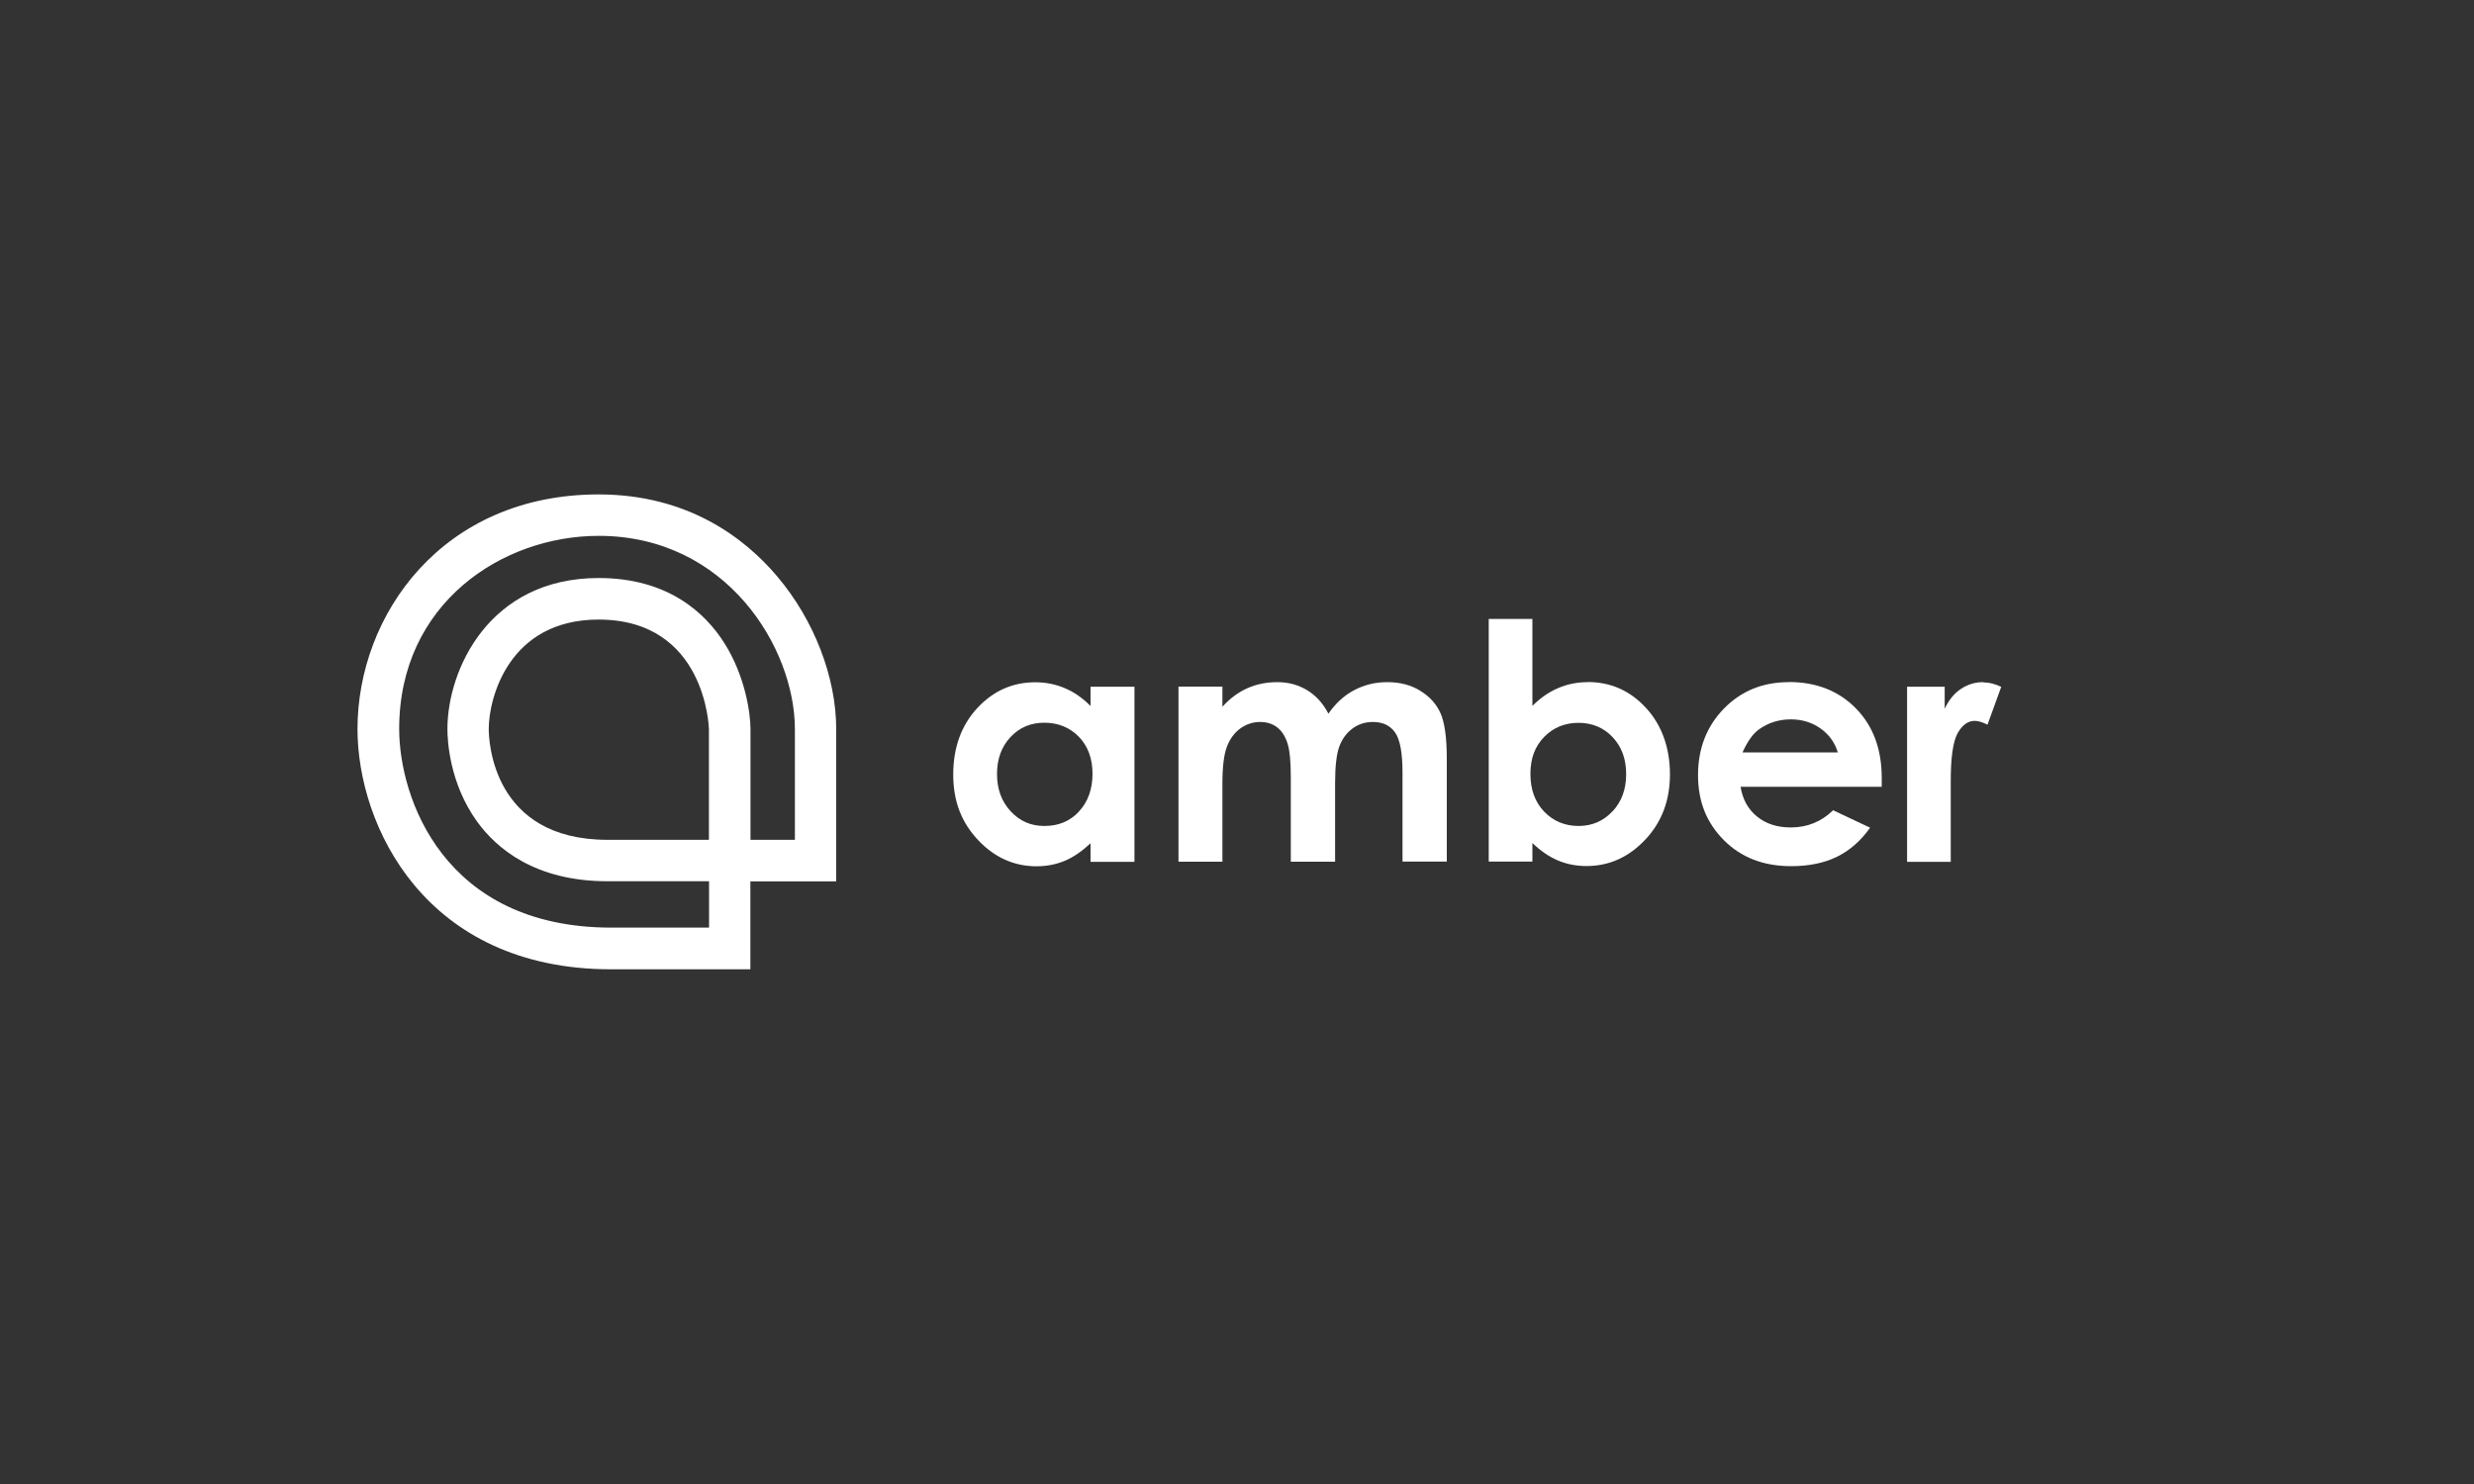
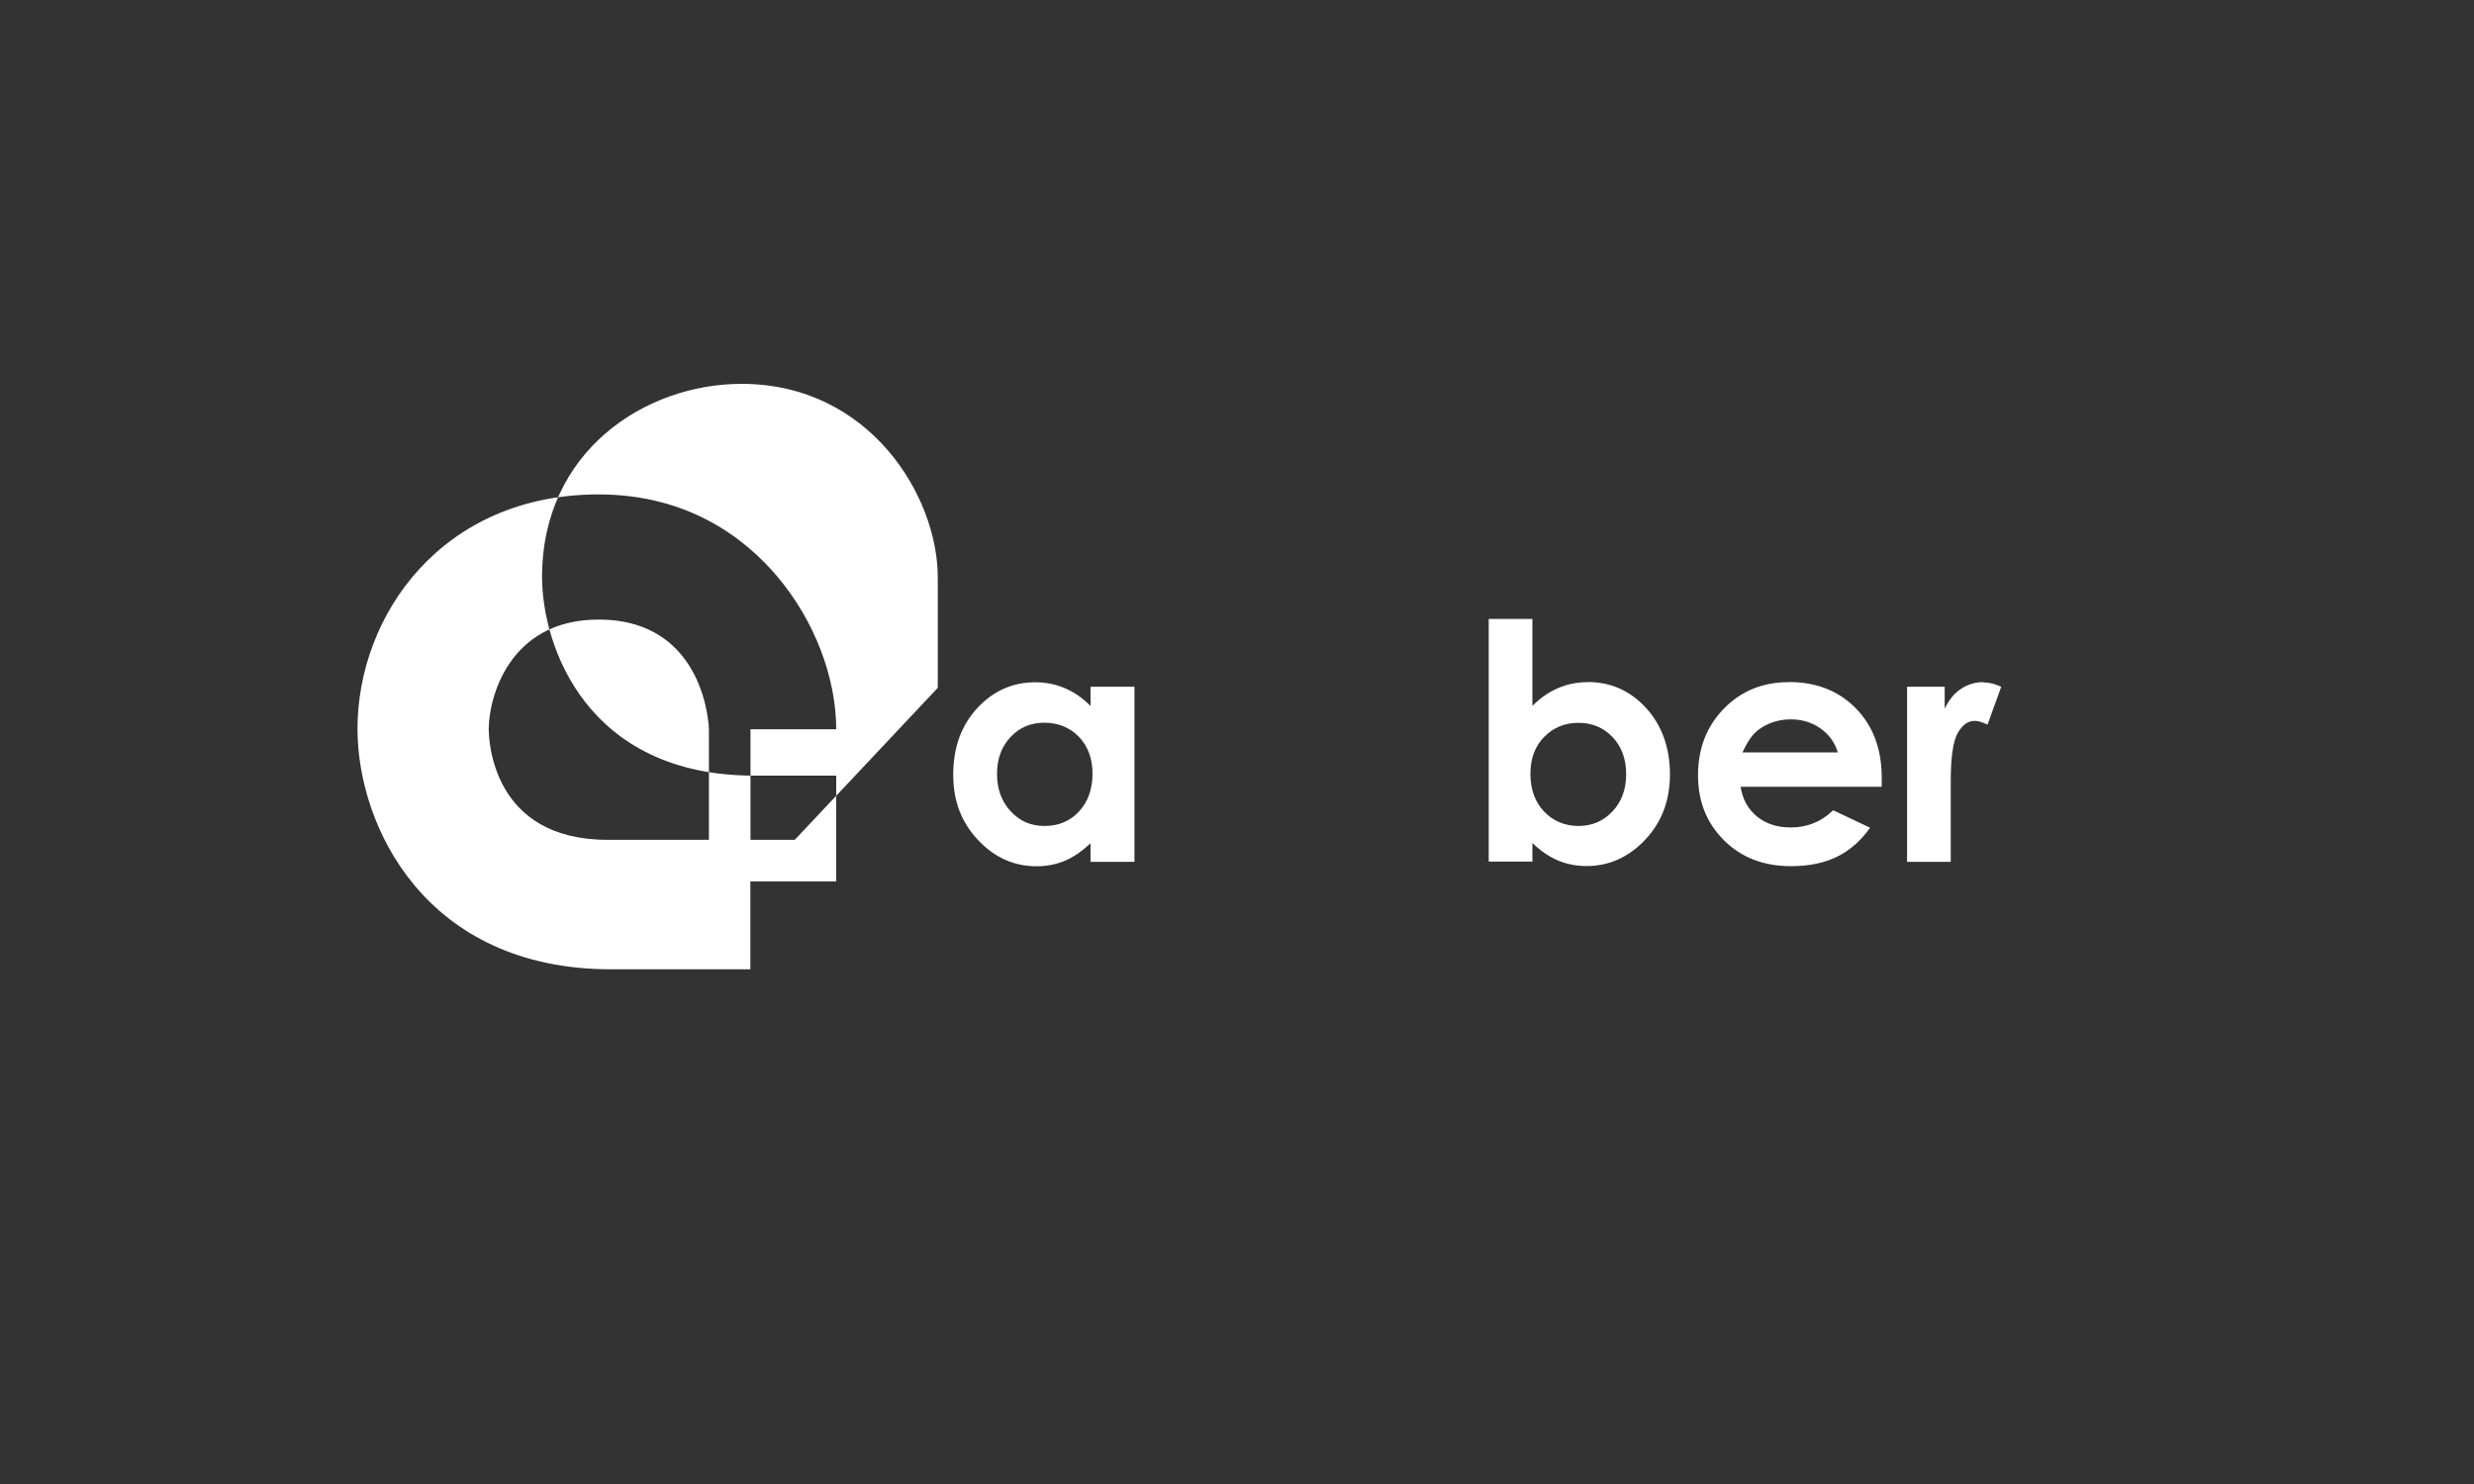
<svg xmlns="http://www.w3.org/2000/svg" id="Layer_1" data-name="Layer 1" viewBox="0 0 200 120">
  <rect x="0" y="0" width="200" height="120" fill="#333333" stroke="none" />
  <defs>
    <style> .cls-1 { fill: #fff; stroke-width: 0px; } </style>
  </defs>
-   <path class="cls-1" d="M48.39,39.98c-12.66,0-19.49,9.77-19.49,18.97,0,7.81,5.46,19.43,20.5,19.43h11.26v-7.11h6.94v-12.3c0-4.2-1.78-8.83-4.77-12.36-2.56-3.03-7.14-6.63-14.44-6.63ZM57.31,67.91h-8.2c-9.33,0-9.6-8.05-9.6-8.97,0-2.46,1.6-8.84,8.88-8.84,8.68,0,8.92,8.78,8.92,8.87v8.94ZM64.25,67.91h-3.58v-8.94c0-1.34-.44-4.31-2.1-6.95-1.52-2.41-4.52-5.28-10.17-5.28-8.91,0-12.23,7.48-12.23,12.2,0,.97.17,4.39,2.38,7.47,1.59,2.21,4.71,4.85,10.57,4.85h8.2v3.75h-7.9c-13.56,0-17.15-10.51-17.15-16.07,0-10.14,8.31-15.61,16.13-15.61,10.35,0,15.86,9.08,15.86,15.64v8.94Z" />
+   <path class="cls-1" d="M48.39,39.98c-12.66,0-19.49,9.77-19.49,18.97,0,7.81,5.46,19.43,20.5,19.43h11.26v-7.11h6.94v-12.3c0-4.2-1.78-8.83-4.77-12.36-2.56-3.03-7.14-6.63-14.44-6.63ZM57.31,67.91h-8.2c-9.33,0-9.6-8.05-9.6-8.97,0-2.46,1.6-8.84,8.88-8.84,8.68,0,8.92,8.78,8.92,8.87v8.94ZM64.25,67.91h-3.58v-8.94h8.2v3.75h-7.9c-13.56,0-17.15-10.51-17.15-16.07,0-10.14,8.31-15.61,16.13-15.61,10.35,0,15.86,9.08,15.86,15.64v8.94Z" />
  <path class="cls-1" d="M88.16,57.09c-.63-.64-1.32-1.12-2.07-1.44-.75-.32-1.54-.48-2.39-.48-1.85,0-3.41.7-4.7,2.09-1.29,1.4-1.94,3.19-1.94,5.37s.67,3.87,2,5.29c1.33,1.42,2.92,2.13,4.74,2.13.81,0,1.57-.15,2.27-.44.7-.29,1.39-.77,2.09-1.42v1.5h3.55v-14.16h-3.55v1.56ZM87.22,65.63c-.73.78-1.66,1.16-2.78,1.16s-1.99-.39-2.73-1.18c-.74-.79-1.11-1.8-1.11-3.02s.36-2.21,1.09-2.99,1.64-1.16,2.74-1.16,2.05.38,2.79,1.14c.73.76,1.1,1.76,1.1,2.99s-.37,2.28-1.1,3.05Z" />
-   <path class="cls-1" d="M114.82,55.86c-.76-.47-1.65-.7-2.66-.7s-1.87.22-2.69.65c-.82.43-1.51,1.07-2.08,1.9-.43-.83-1.01-1.47-1.72-1.9-.71-.43-1.51-.65-2.4-.65s-1.69.16-2.43.49c-.74.33-1.42.83-2.02,1.5v-1.63h-3.55v14.16h3.55v-6.3c0-1.36.12-2.36.36-2.99.24-.63.6-1.13,1.08-1.48.48-.35,1.02-.53,1.61-.53.53,0,.98.14,1.36.42.37.28.65.7.84,1.27.19.57.28,1.49.28,2.75v6.86h3.58v-6.39c0-1.35.12-2.34.35-2.95.23-.61.59-1.09,1.07-1.44.48-.35,1.03-.52,1.63-.52.8,0,1.4.28,1.8.85.4.57.6,1.65.6,3.26v7.18h3.58v-8.3c0-1.7-.17-2.93-.5-3.68-.33-.75-.88-1.37-1.65-1.83Z" />
  <path class="cls-1" d="M128.35,55.16c-.85,0-1.65.16-2.39.48-.75.32-1.44.8-2.08,1.44v-7.03h-3.53v19.62h3.53v-1.5c.69.66,1.39,1.13,2.09,1.42.7.29,1.46.44,2.28.44,1.83,0,3.41-.71,4.75-2.13,1.34-1.42,2-3.18,2-5.29s-.65-3.98-1.94-5.37c-1.29-1.4-2.86-2.09-4.71-2.09ZM130.35,65.61c-.74.79-1.65,1.18-2.74,1.18s-2.05-.39-2.78-1.16c-.74-.78-1.11-1.79-1.11-3.05s.37-2.23,1.11-2.99c.74-.76,1.67-1.14,2.78-1.14s2.03.39,2.76,1.16c.73.78,1.09,1.77,1.09,2.99s-.37,2.23-1.11,3.02Z" />
  <path class="cls-1" d="M144.6,55.16c-2.1,0-3.84.71-5.24,2.14-1.39,1.43-2.09,3.22-2.09,5.38s.7,3.86,2.09,5.26c1.4,1.4,3.2,2.1,5.43,2.1,1.43,0,2.67-.25,3.71-.76,1.04-.51,1.93-1.29,2.68-2.35l-2.99-1.41c-.95.93-2.1,1.39-3.42,1.39-1.11,0-2.02-.3-2.74-.89-.72-.59-1.16-1.39-1.32-2.4h11.41v-.68c.01-2.34-.69-4.23-2.08-5.65-1.4-1.43-3.21-2.14-5.44-2.14ZM140.87,60.83c.4-.88.83-1.49,1.3-1.83.75-.55,1.62-.83,2.61-.83.91,0,1.71.25,2.4.74.69.49,1.15,1.14,1.39,1.93h-7.7Z" />
  <path class="cls-1" d="M160.32,55.16c-.65,0-1.25.18-1.8.55-.55.36-.98.9-1.31,1.6v-1.78h-3.04v14.16h3.53v-6.41c-.01-1.98.18-3.3.55-3.98.38-.68.84-1.01,1.39-1.01.27,0,.61.1,1.03.31l1.11-3.06c-.5-.24-.98-.36-1.44-.36Z" />
</svg>